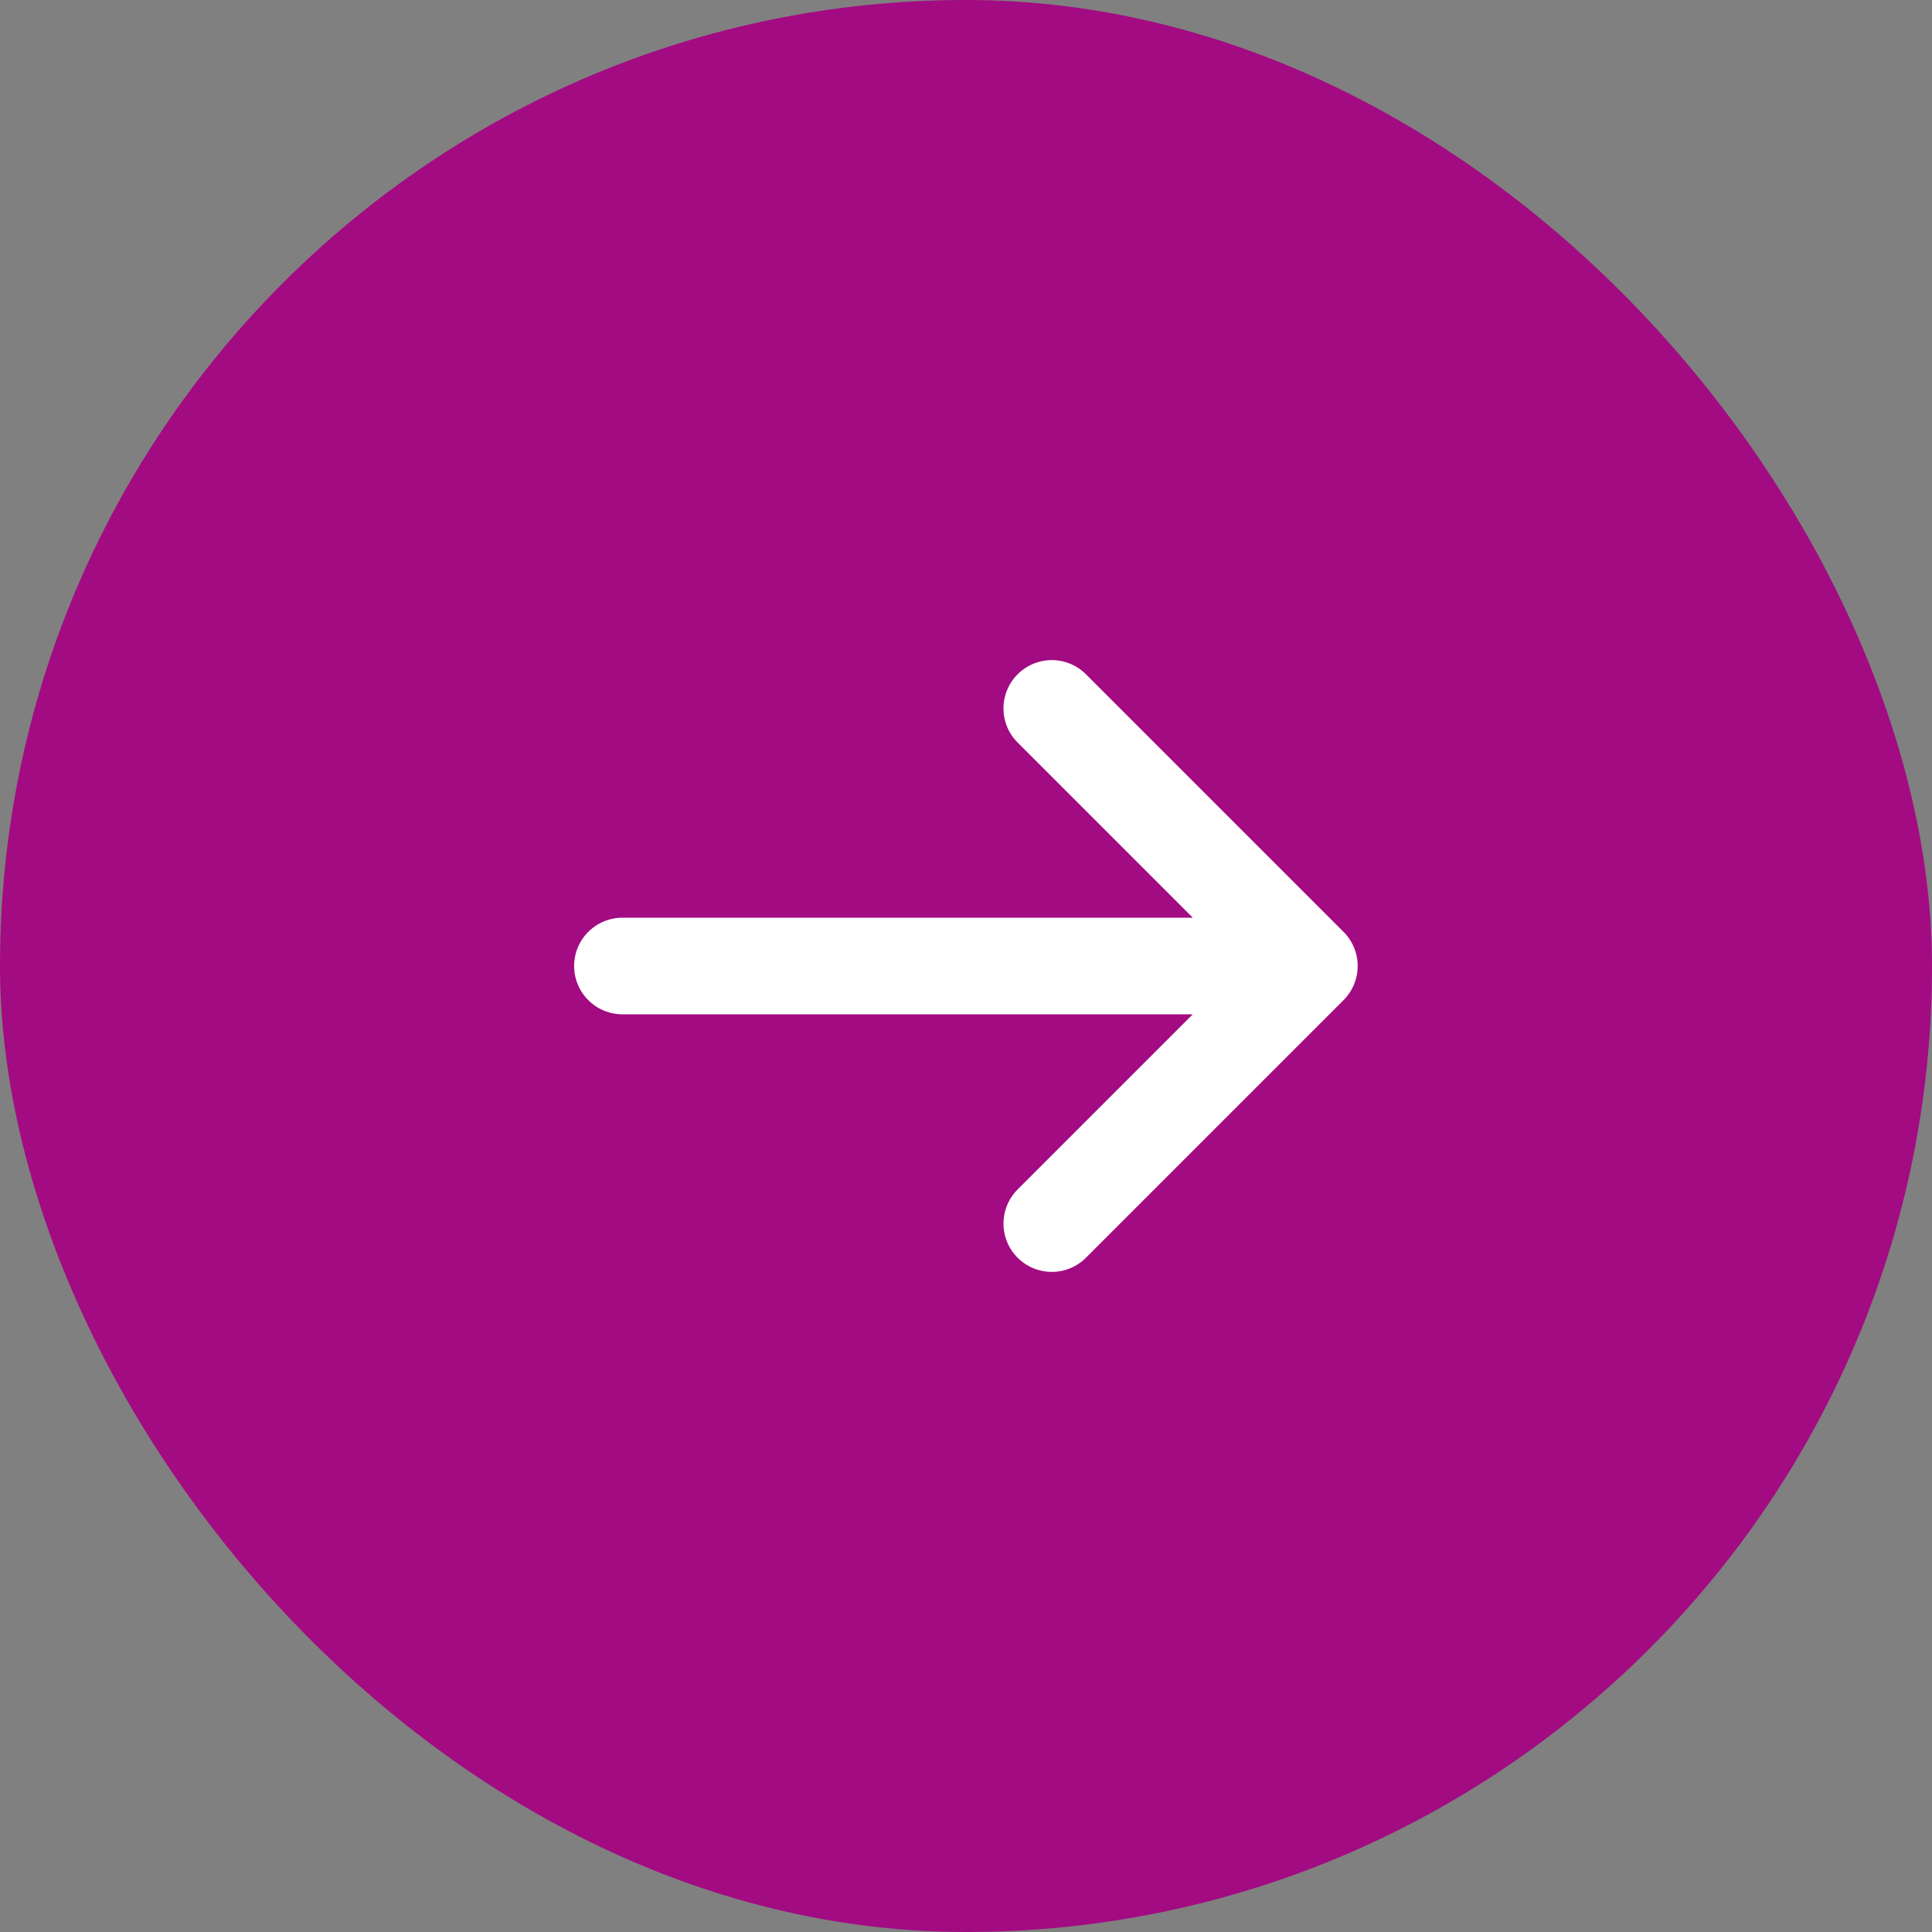
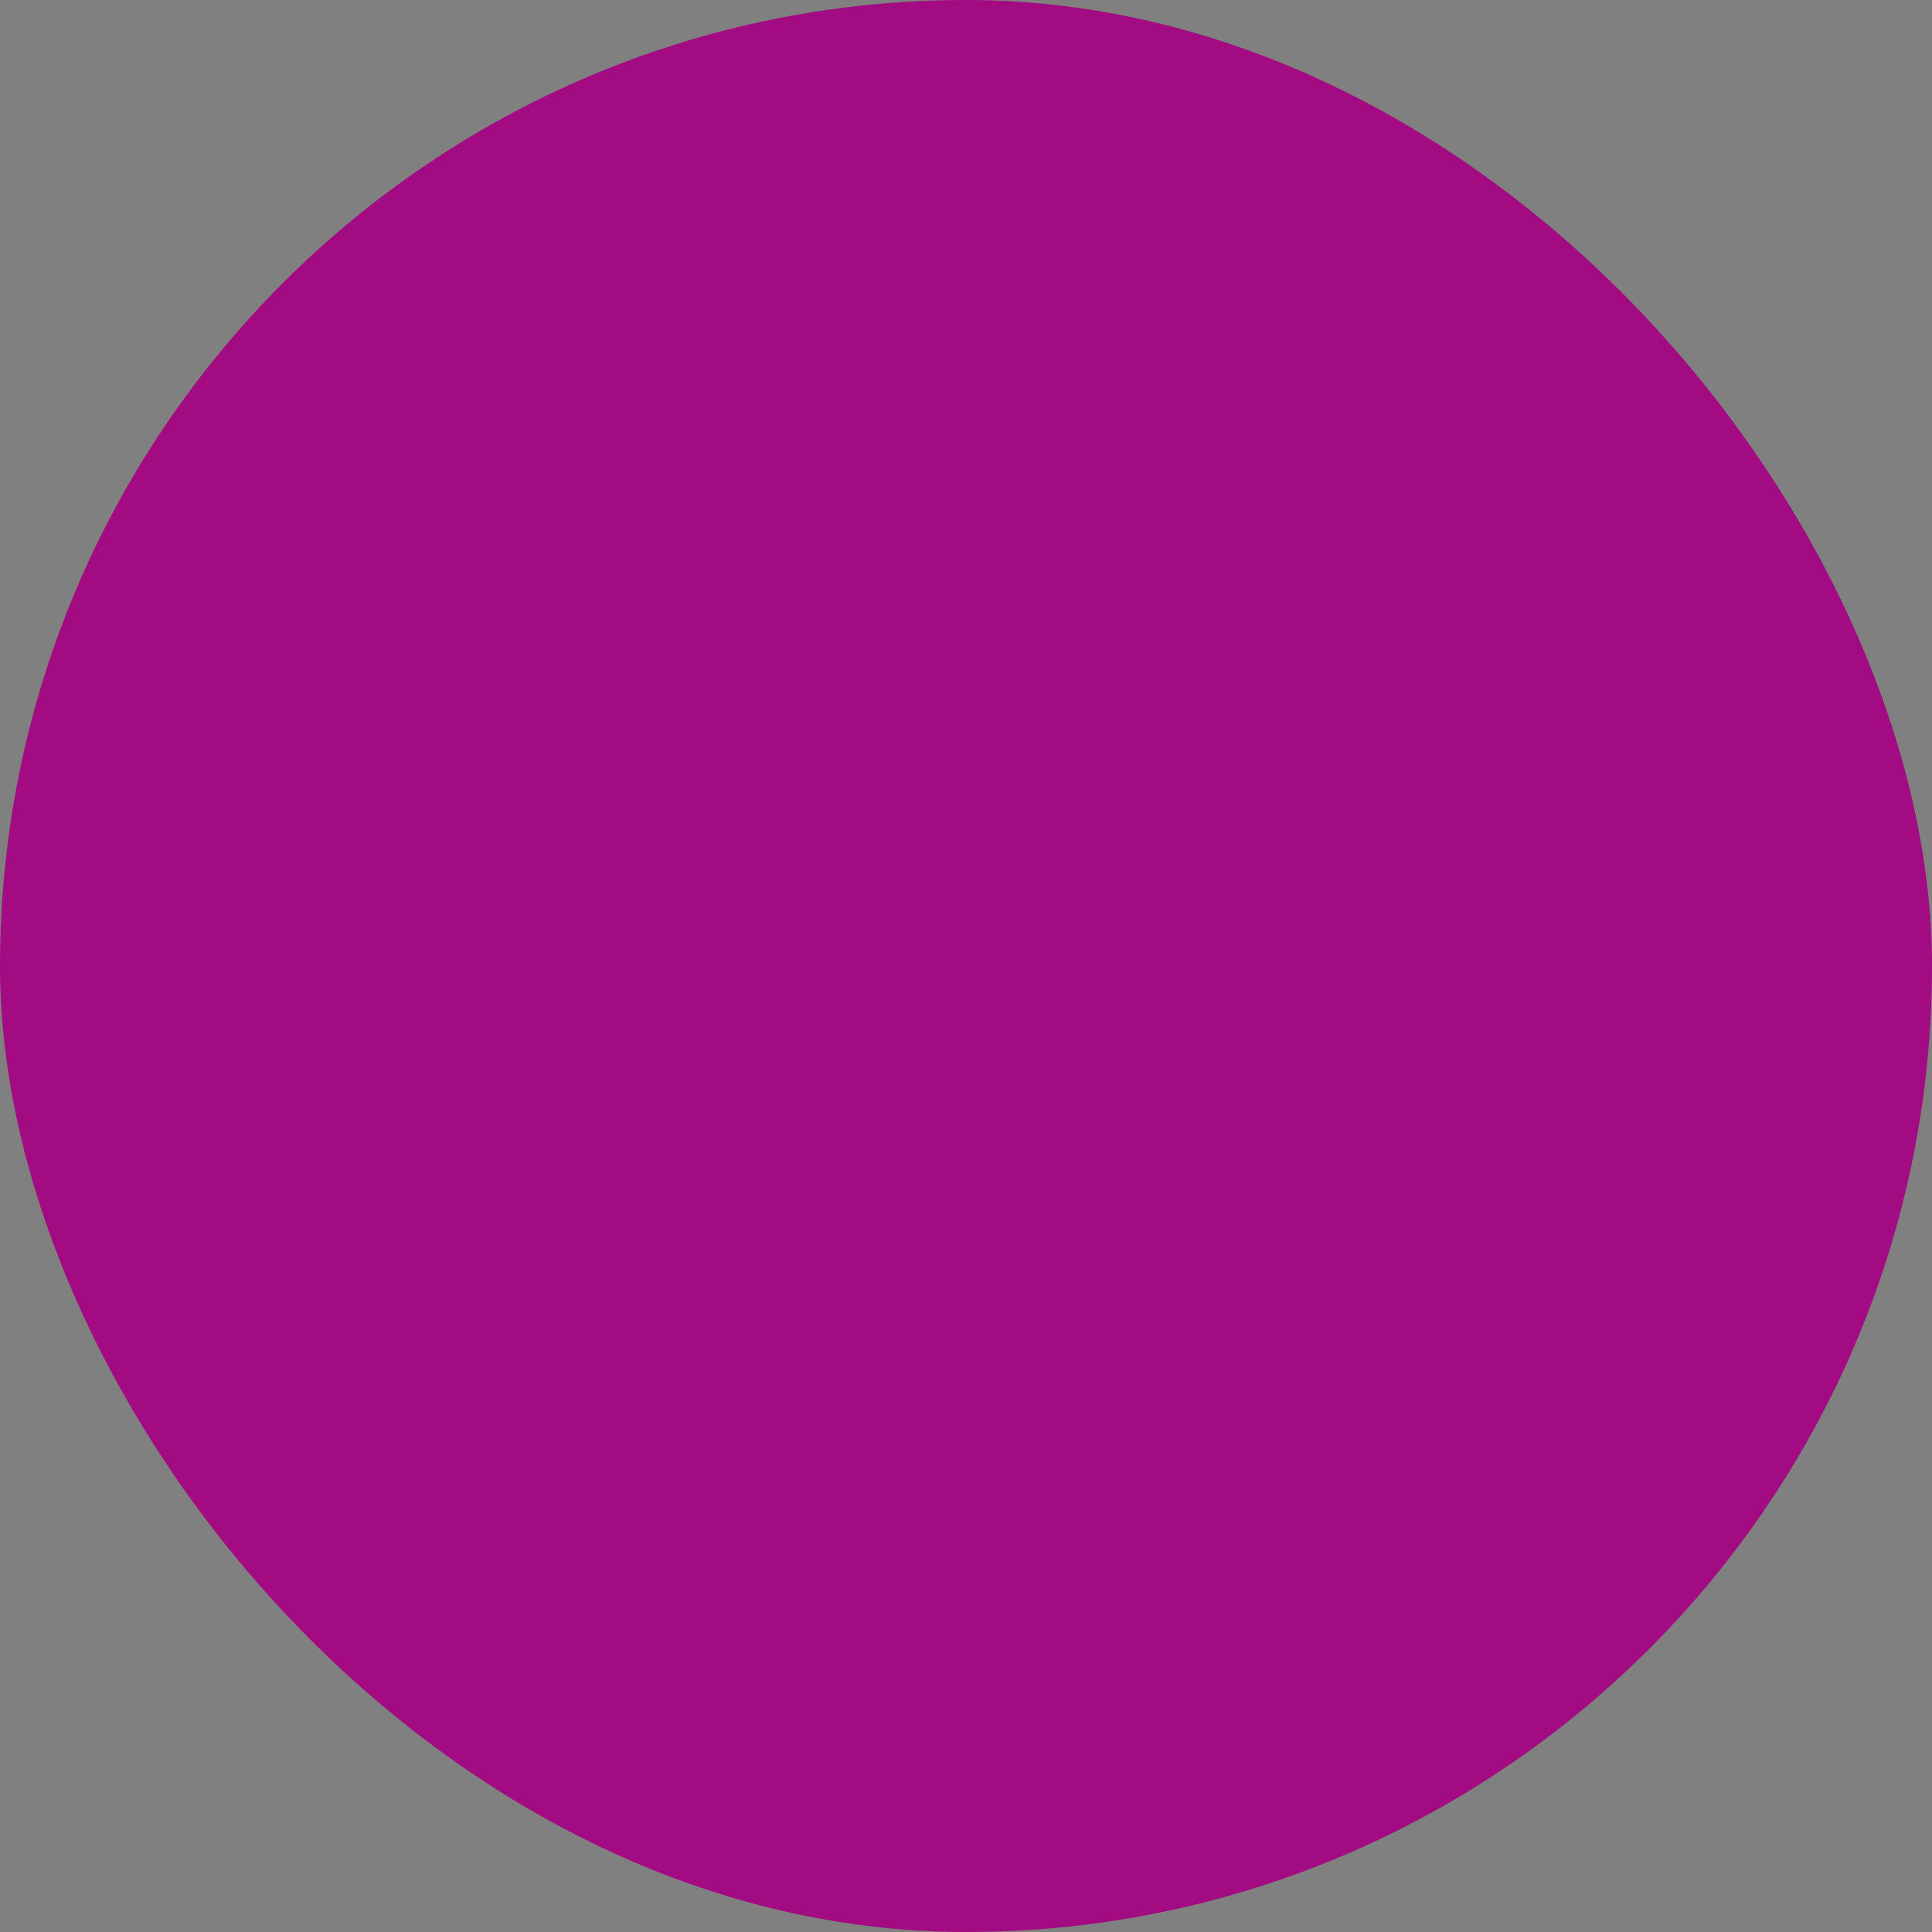
<svg xmlns="http://www.w3.org/2000/svg" width="30" height="30" viewBox="0 0 30 30" fill="none">
  <rect x="0" y="0" width="30" height="30" fill="#808080" stroke="none" />
  <rect width="30" height="30" rx="15" fill="#A30B82" />
-   <path d="M9.665 15H20.332M20.332 15L16.332 19M20.332 15L16.332 11" stroke="white" stroke-width="1.5" stroke-linecap="round" stroke-linejoin="round" />
</svg>